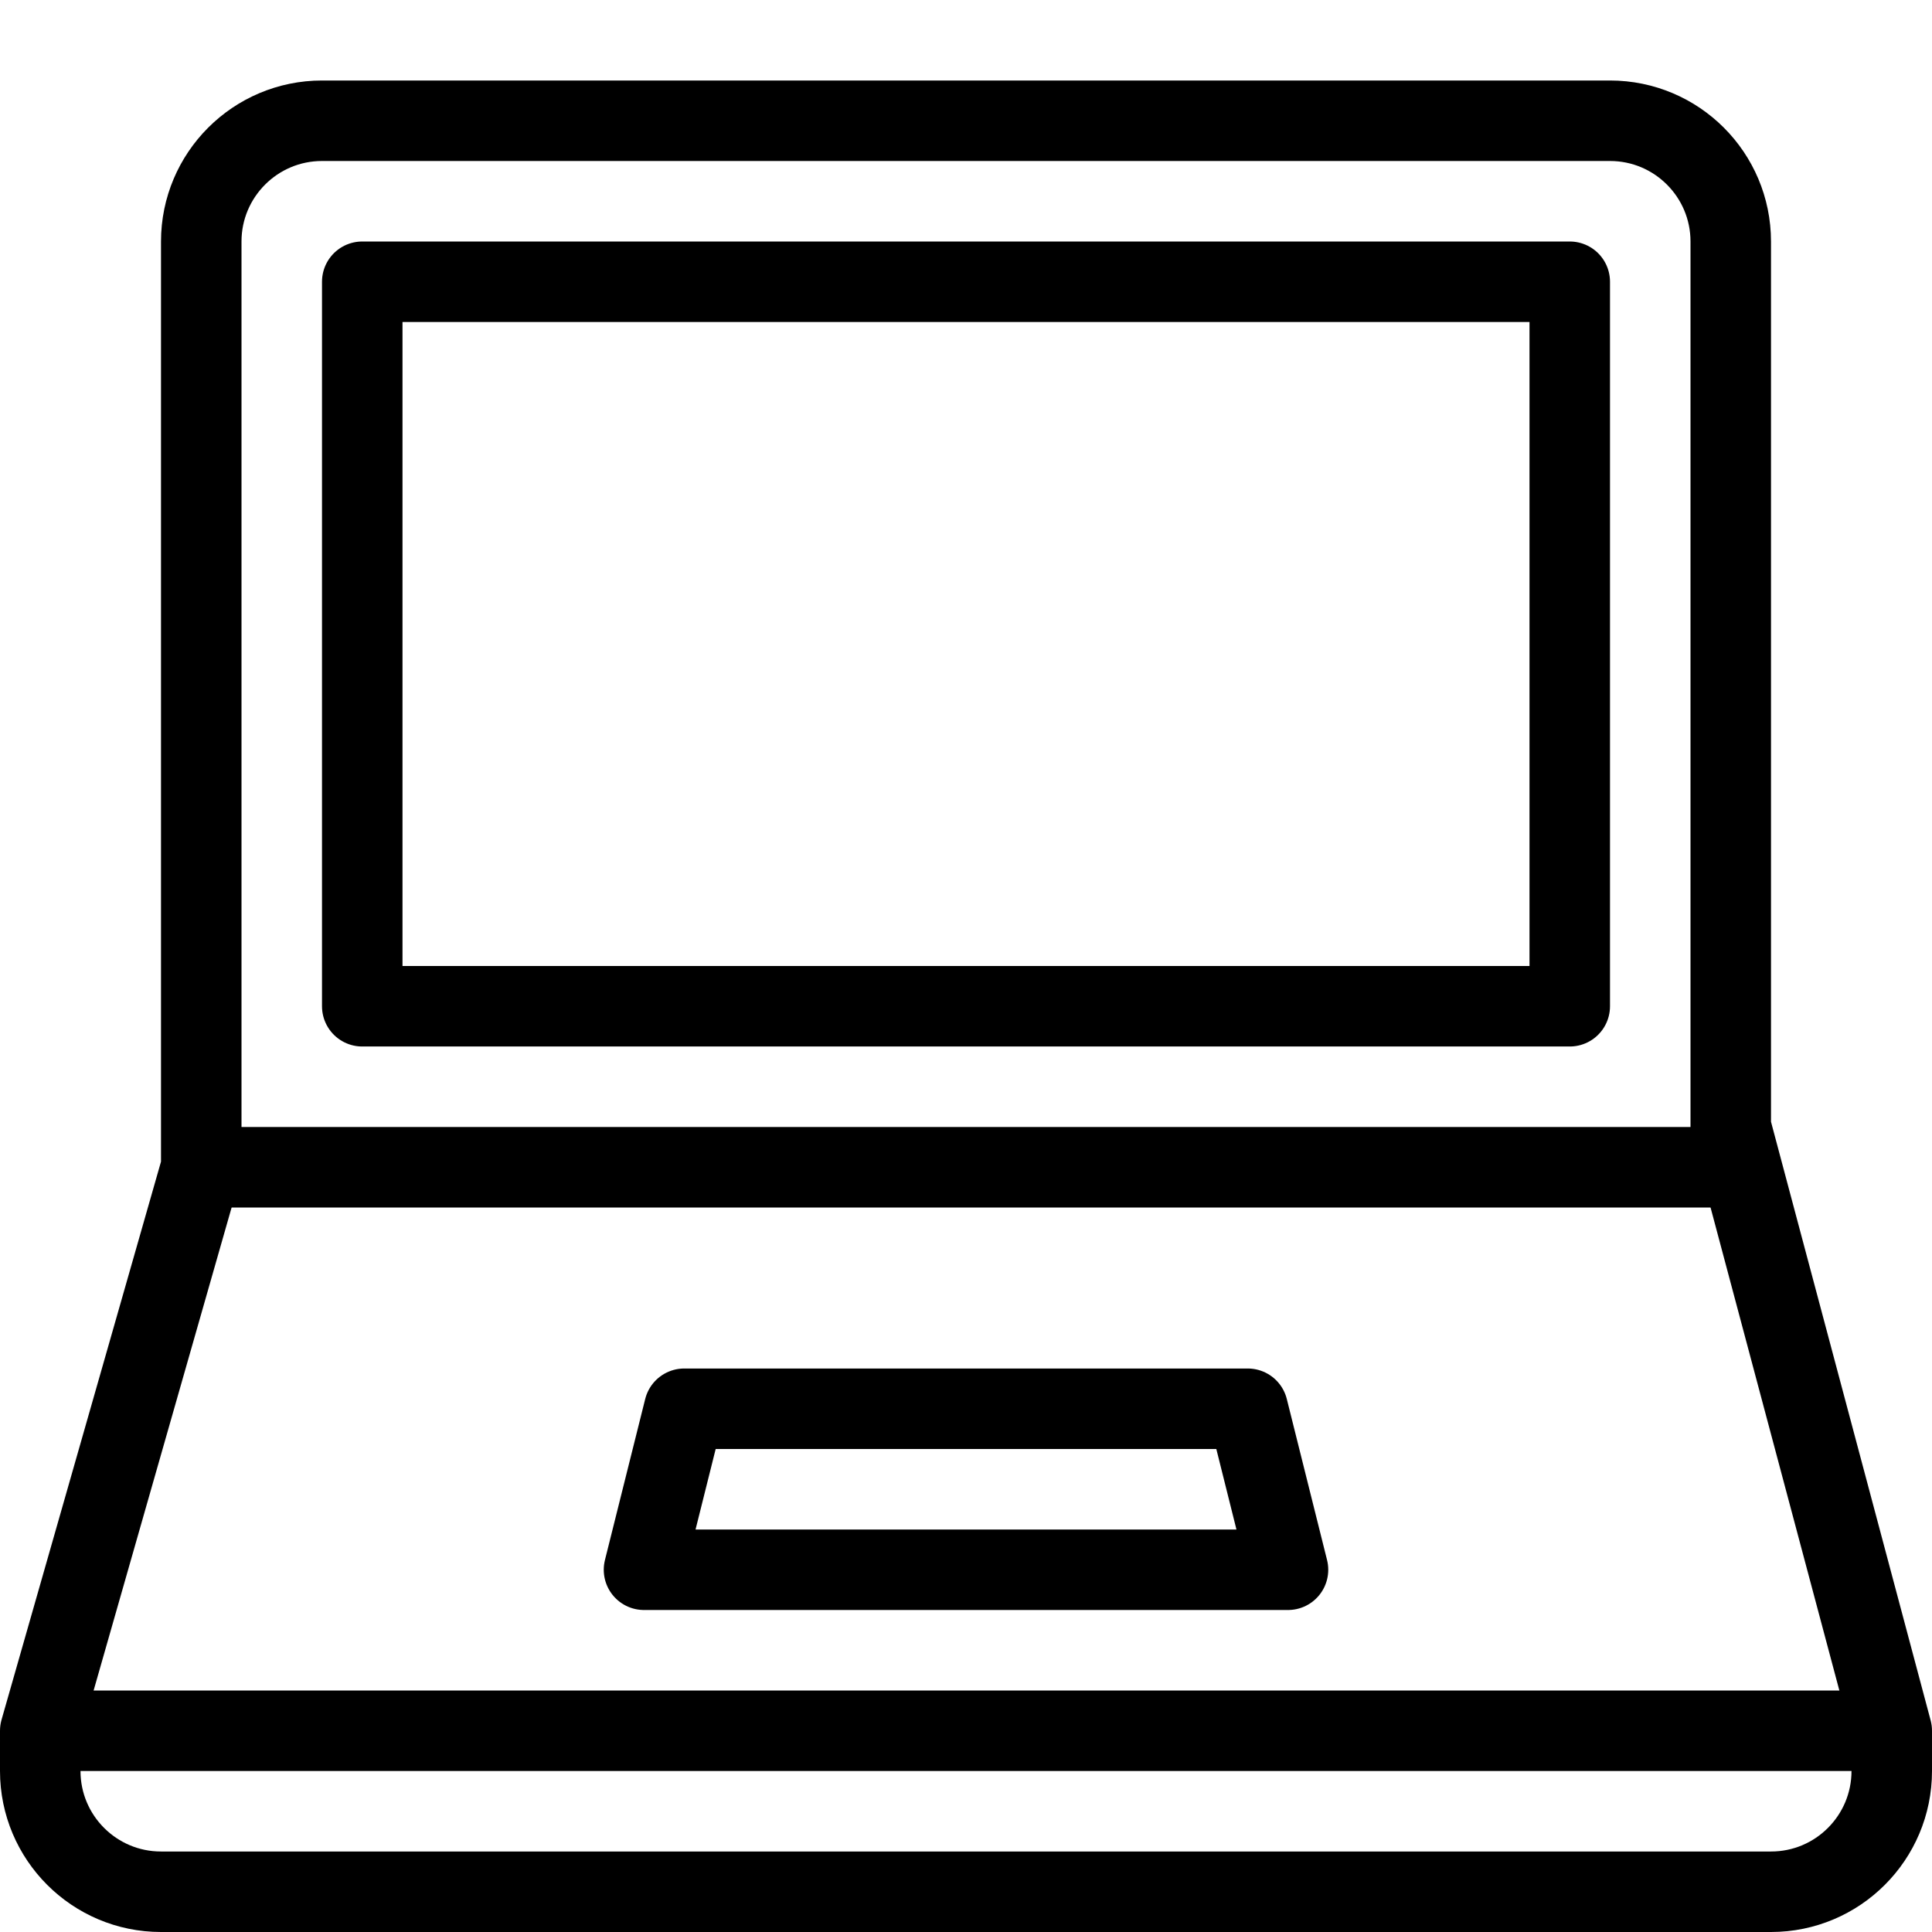
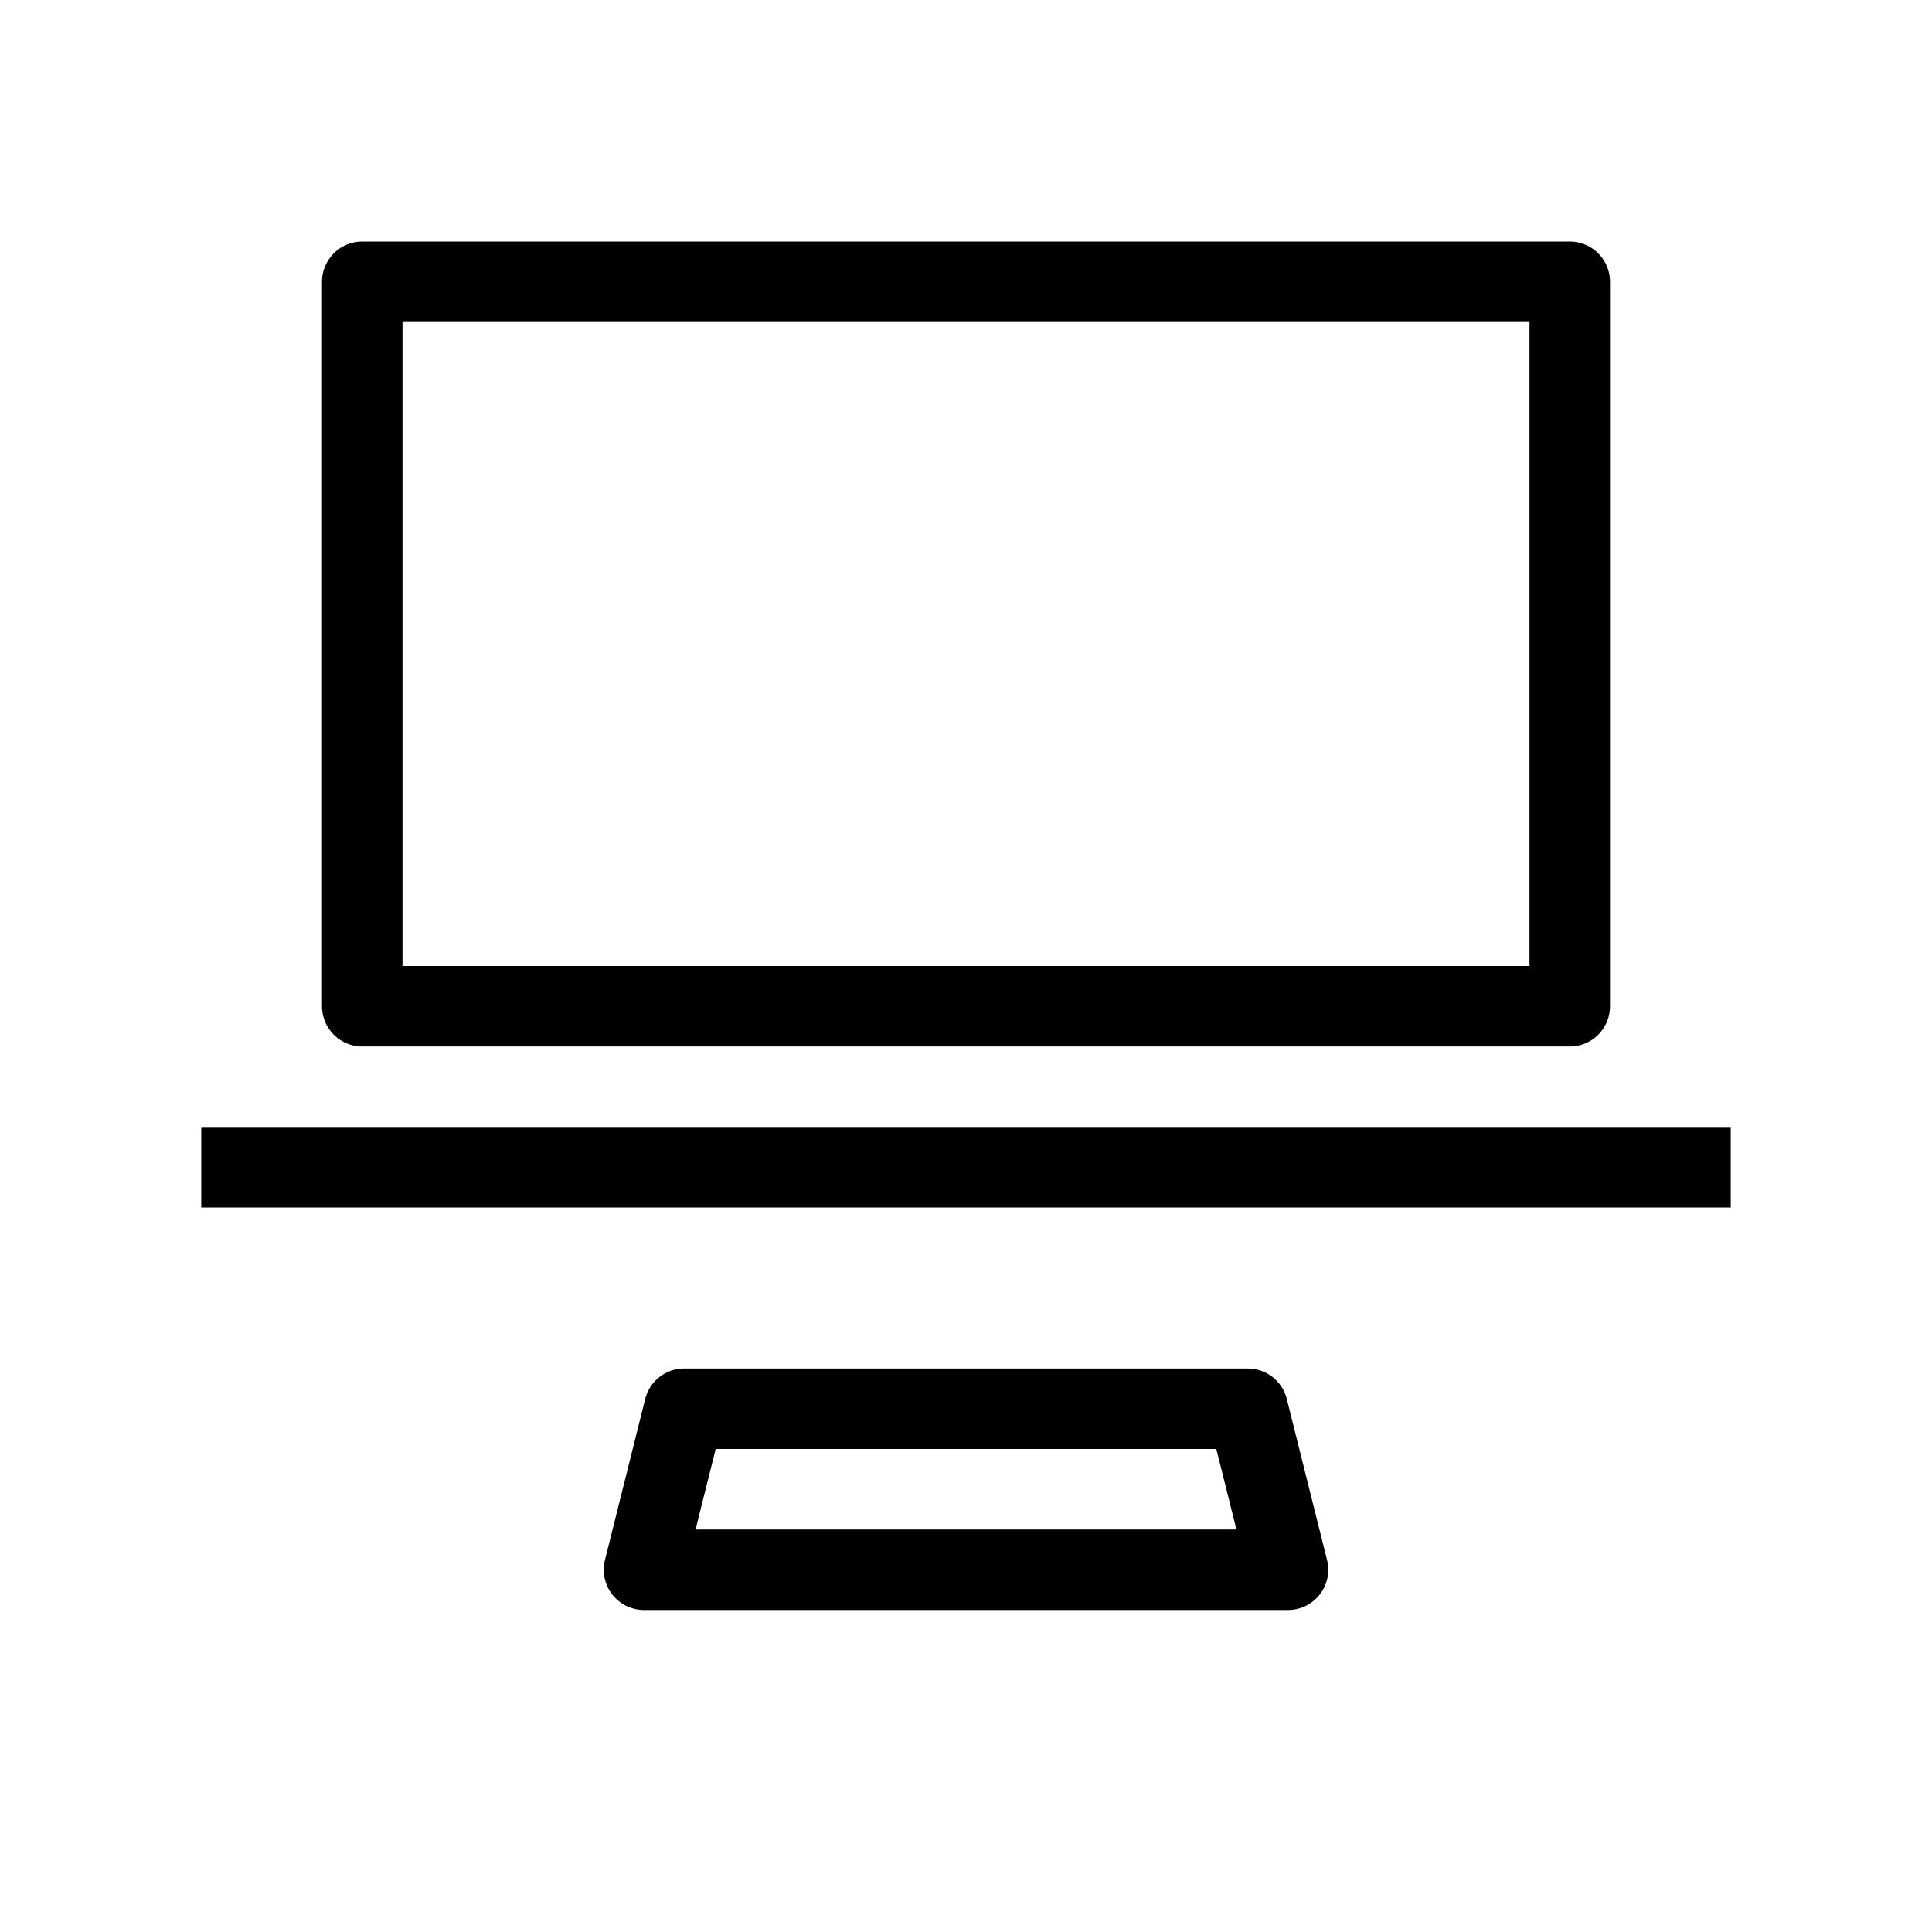
<svg xmlns="http://www.w3.org/2000/svg" version="1.1" x="0px" y="0px" width="24px" height="24px" viewBox="0 0 24 24" enable-background="new 0 0 24 24" xml:space="preserve">
  <g id="Outline_Icons_1_">
    <g id="Outline_Icons">
      <g>
        <polygon fill="none" stroke="#000000" stroke-linejoin="round" stroke-miterlimit="10" points="16,19.5 8,19.5 8.5,17.5      15.5,17.5    " />
-         <path fill="none" stroke="#000000" stroke-linejoin="round" stroke-miterlimit="10" d="M21.5,3c0-0.828-0.671-1.5-1.5-1.5H4     C3.172,1.5,2.5,2.172,2.5,3v11.5l-2,7V22c0,0.828,0.672,1.5,1.5,1.5h20c0.829,0,1.5-0.672,1.5-1.5v-0.5l-2-7.5V3z" />
        <line fill="none" stroke="#000000" stroke-linejoin="round" stroke-miterlimit="10" x1="2.5" y1="14.5" x2="21.5" y2="14.5" />
-         <line fill="none" stroke="#000000" stroke-linejoin="round" stroke-miterlimit="10" x1="0.5" y1="21.5" x2="23.5" y2="21.5" />
        <rect x="4.5" y="3.5" fill="none" stroke="#000000" stroke-linejoin="round" stroke-miterlimit="10" width="15" height="9" />
      </g>
    </g>
    <g id="New_icons_1_">
	</g>
  </g>
  <g id="Invisible_Shape">
-     <rect fill="none" width="24" height="24" />
-   </g>
+     </g>
</svg>